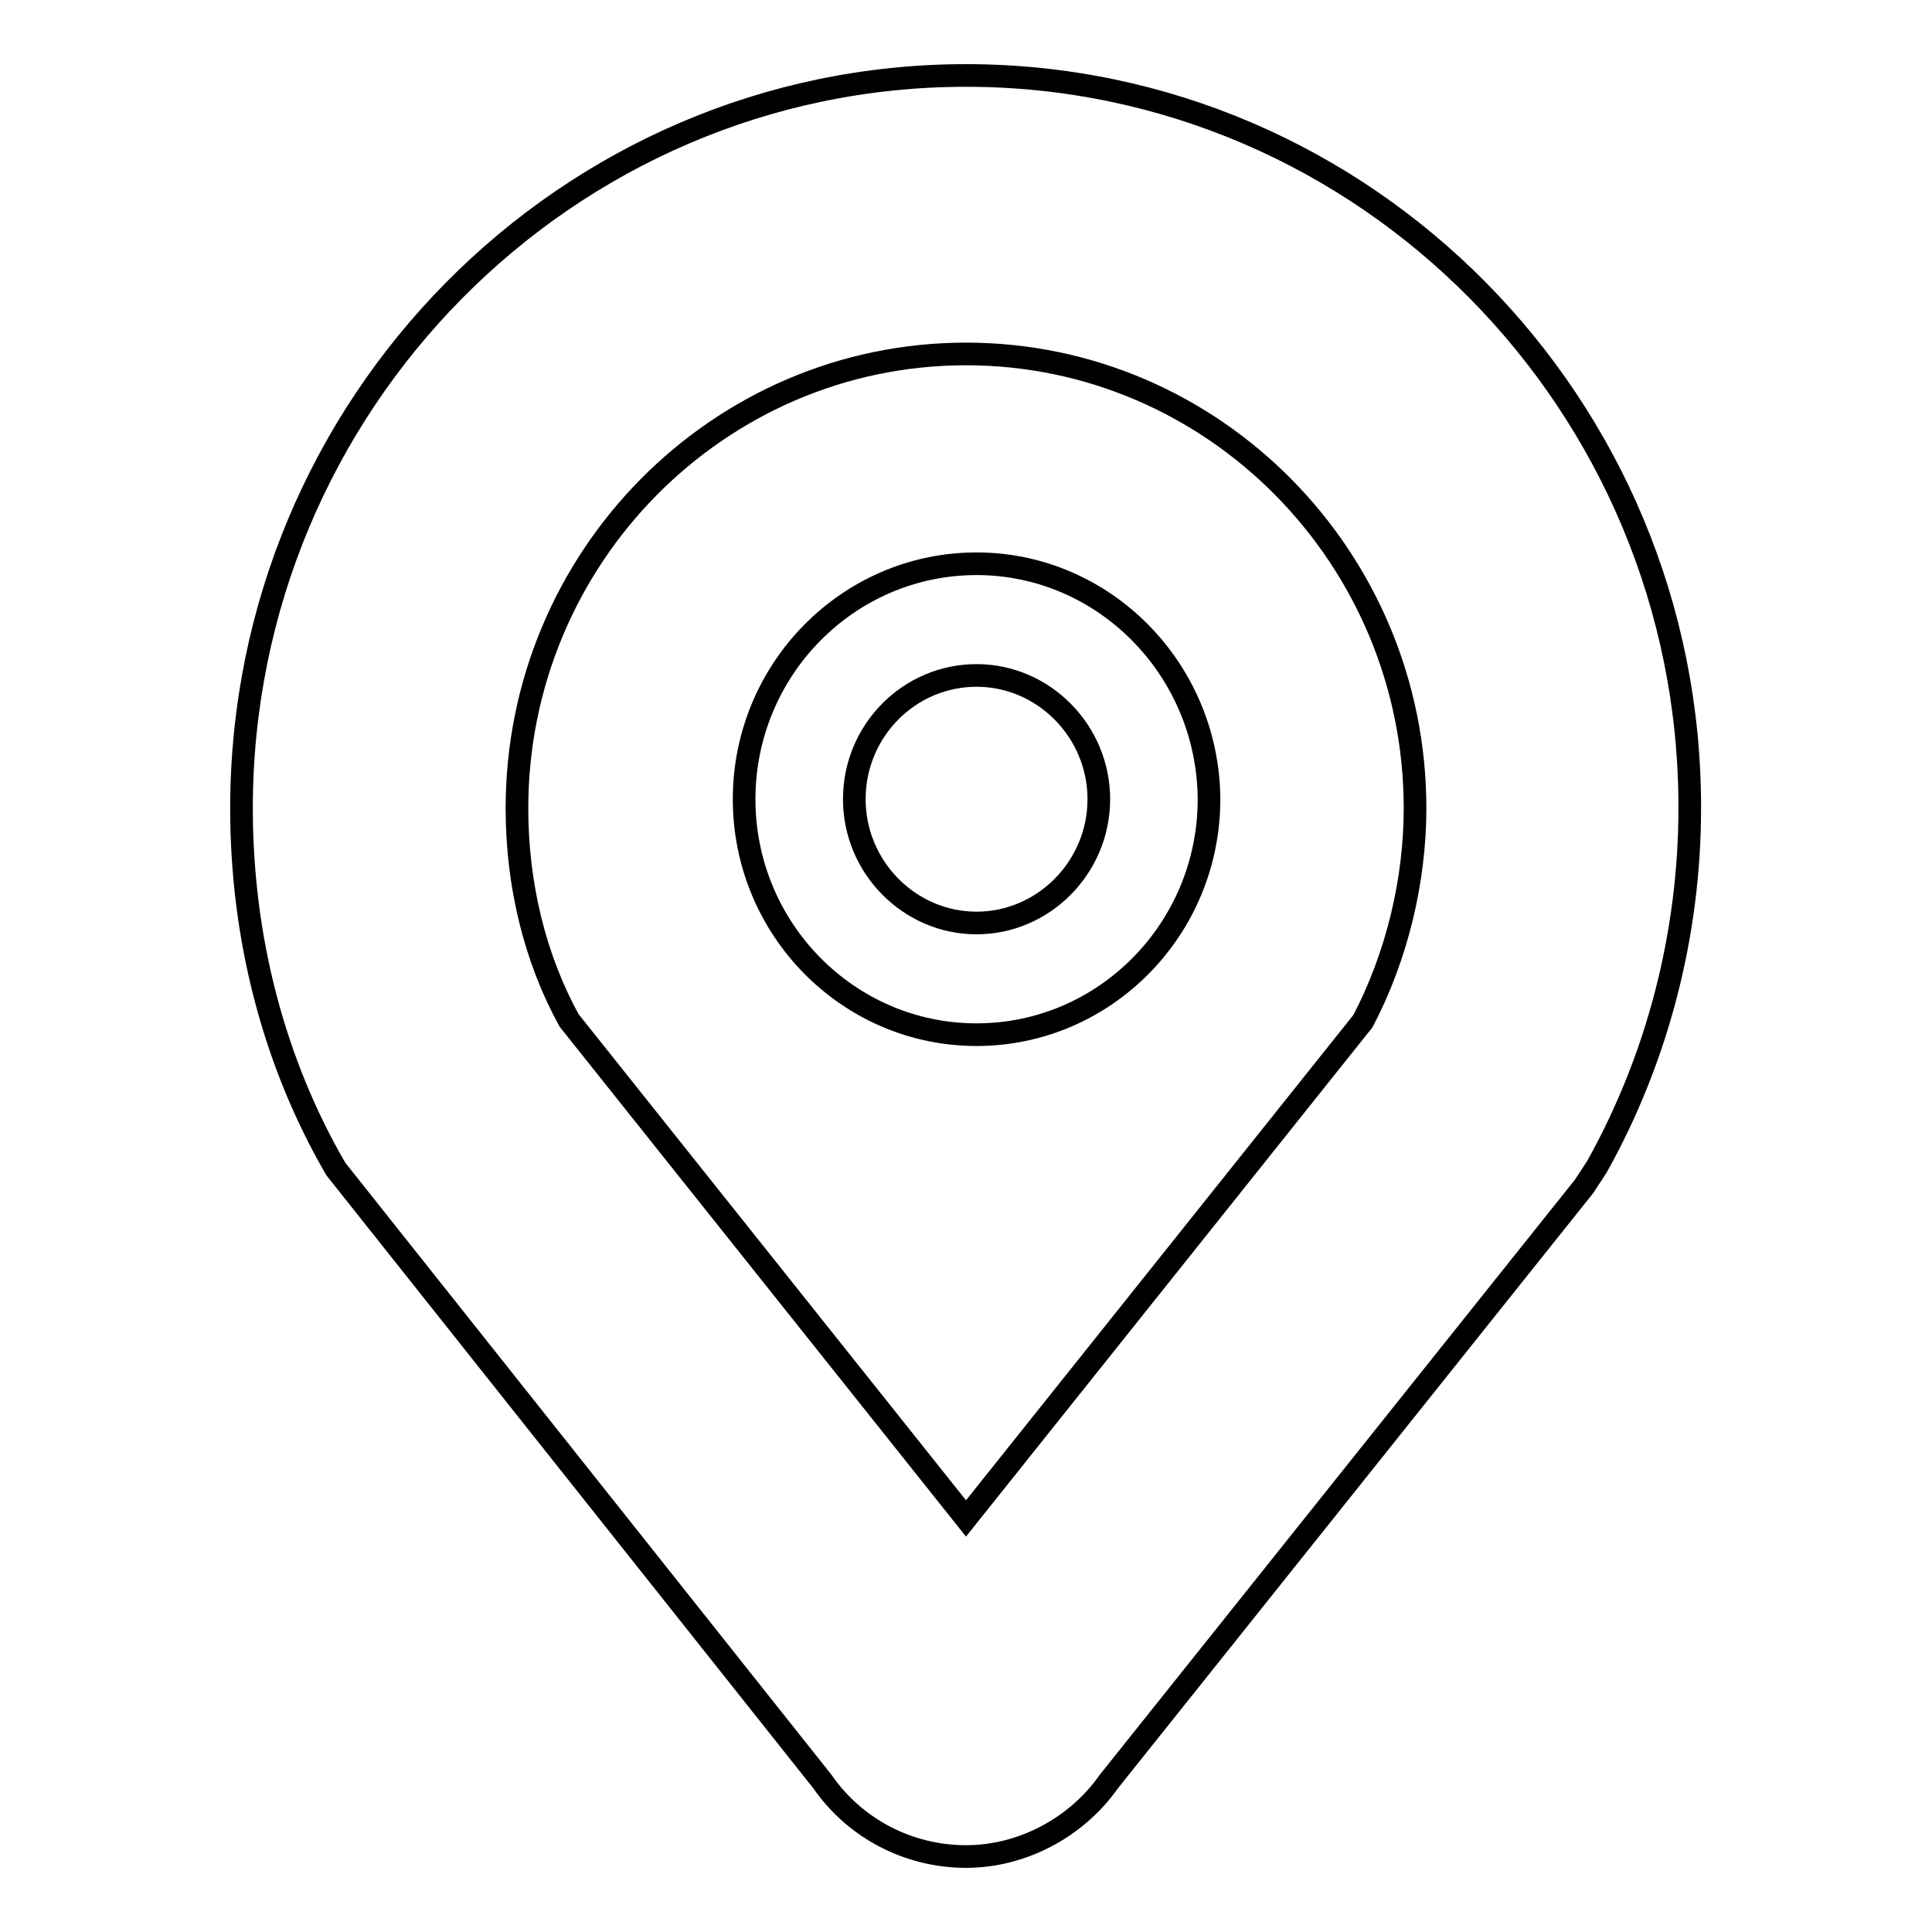
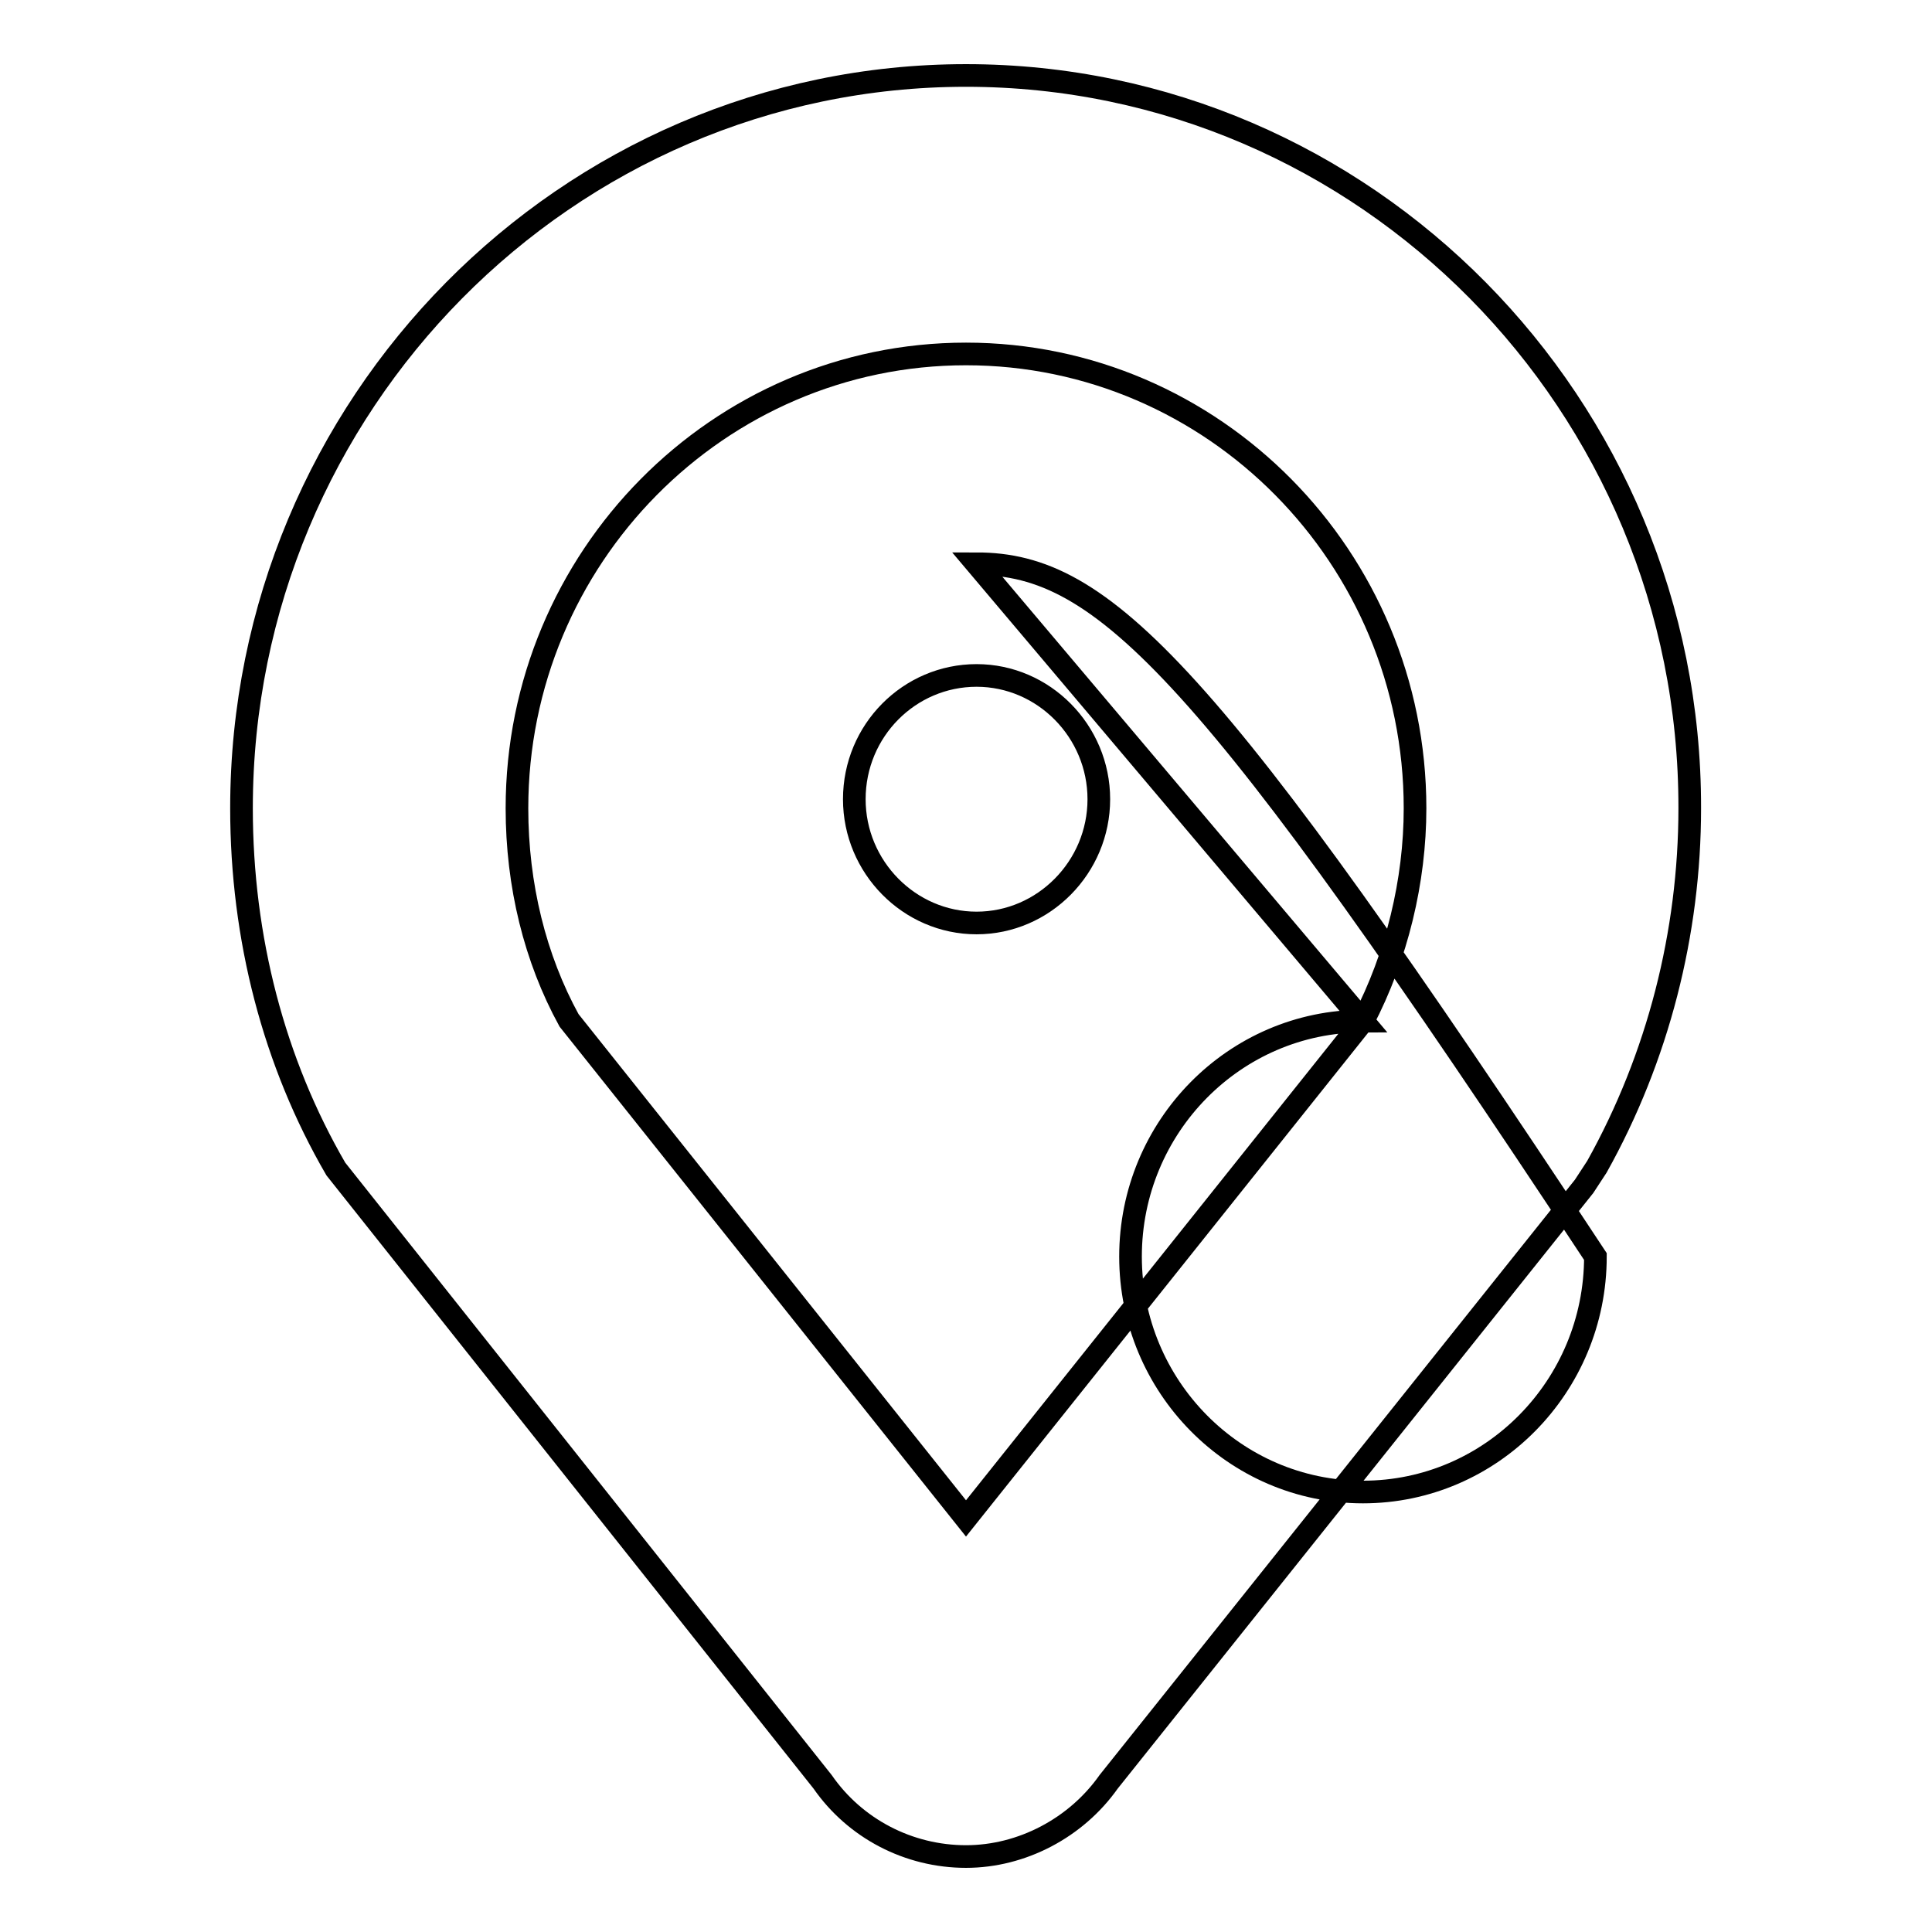
<svg xmlns="http://www.w3.org/2000/svg" version="1.1" x="0px" y="0px" viewBox="0 0 256 256" enable-background="new 0 0 256 256" xml:space="preserve">
  <g>
    <g>
      <g>
        <g id="Geo_Tag">
          <g>
-             <path stroke-width="3" fill-opacity="0" stroke="#000000" d="M128,10c-52.9,0-96,43.6-96,97.1c0,17.2,4.3,33.7,12.5,47.8l64.5,81.2c4.3,6.2,11.4,9.9,19,9.9c7.4,0,14.6-3.8,18.9-9.9l63-78.9l1.7-2.6c8.1-14.5,12.3-31,12.3-47.5C224,53.6,180.9,10,128,10z M180.6,135.3L128,201.2l-52.6-66c-4.5-8.2-6.9-17.9-6.9-28.1c0-33.2,26.7-60.2,59.5-60.2c32.8,0,59.5,27,59.5,60.2C187.5,116.7,185.1,126.7,180.6,135.3z M129.4,74.7c-17,0-30.8,14-30.8,31.2c0,17.2,13.8,31.2,30.8,31.2s30.8-14,30.8-31.2C160.1,88.7,146.3,74.7,129.4,74.7z M129.4,122.3c-8.9,0-16.2-7.4-16.2-16.4c0-9.1,7.3-16.4,16.2-16.4c8.9,0,16.2,7.4,16.2,16.4C145.6,114.9,138.3,122.3,129.4,122.3z" />
+             <path stroke-width="3" fill-opacity="0" stroke="#000000" d="M128,10c-52.9,0-96,43.6-96,97.1c0,17.2,4.3,33.7,12.5,47.8l64.5,81.2c4.3,6.2,11.4,9.9,19,9.9c7.4,0,14.6-3.8,18.9-9.9l63-78.9l1.7-2.6c8.1-14.5,12.3-31,12.3-47.5C224,53.6,180.9,10,128,10z M180.6,135.3L128,201.2l-52.6-66c-4.5-8.2-6.9-17.9-6.9-28.1c0-33.2,26.7-60.2,59.5-60.2c32.8,0,59.5,27,59.5,60.2C187.5,116.7,185.1,126.7,180.6,135.3z c-17,0-30.8,14-30.8,31.2c0,17.2,13.8,31.2,30.8,31.2s30.8-14,30.8-31.2C160.1,88.7,146.3,74.7,129.4,74.7z M129.4,122.3c-8.9,0-16.2-7.4-16.2-16.4c0-9.1,7.3-16.4,16.2-16.4c8.9,0,16.2,7.4,16.2,16.4C145.6,114.9,138.3,122.3,129.4,122.3z" />
          </g>
        </g>
      </g>
      <g />
      <g />
      <g />
      <g />
      <g />
      <g />
      <g />
      <g />
      <g />
      <g />
      <g />
      <g />
      <g />
      <g />
      <g />
    </g>
  </g>
</svg>